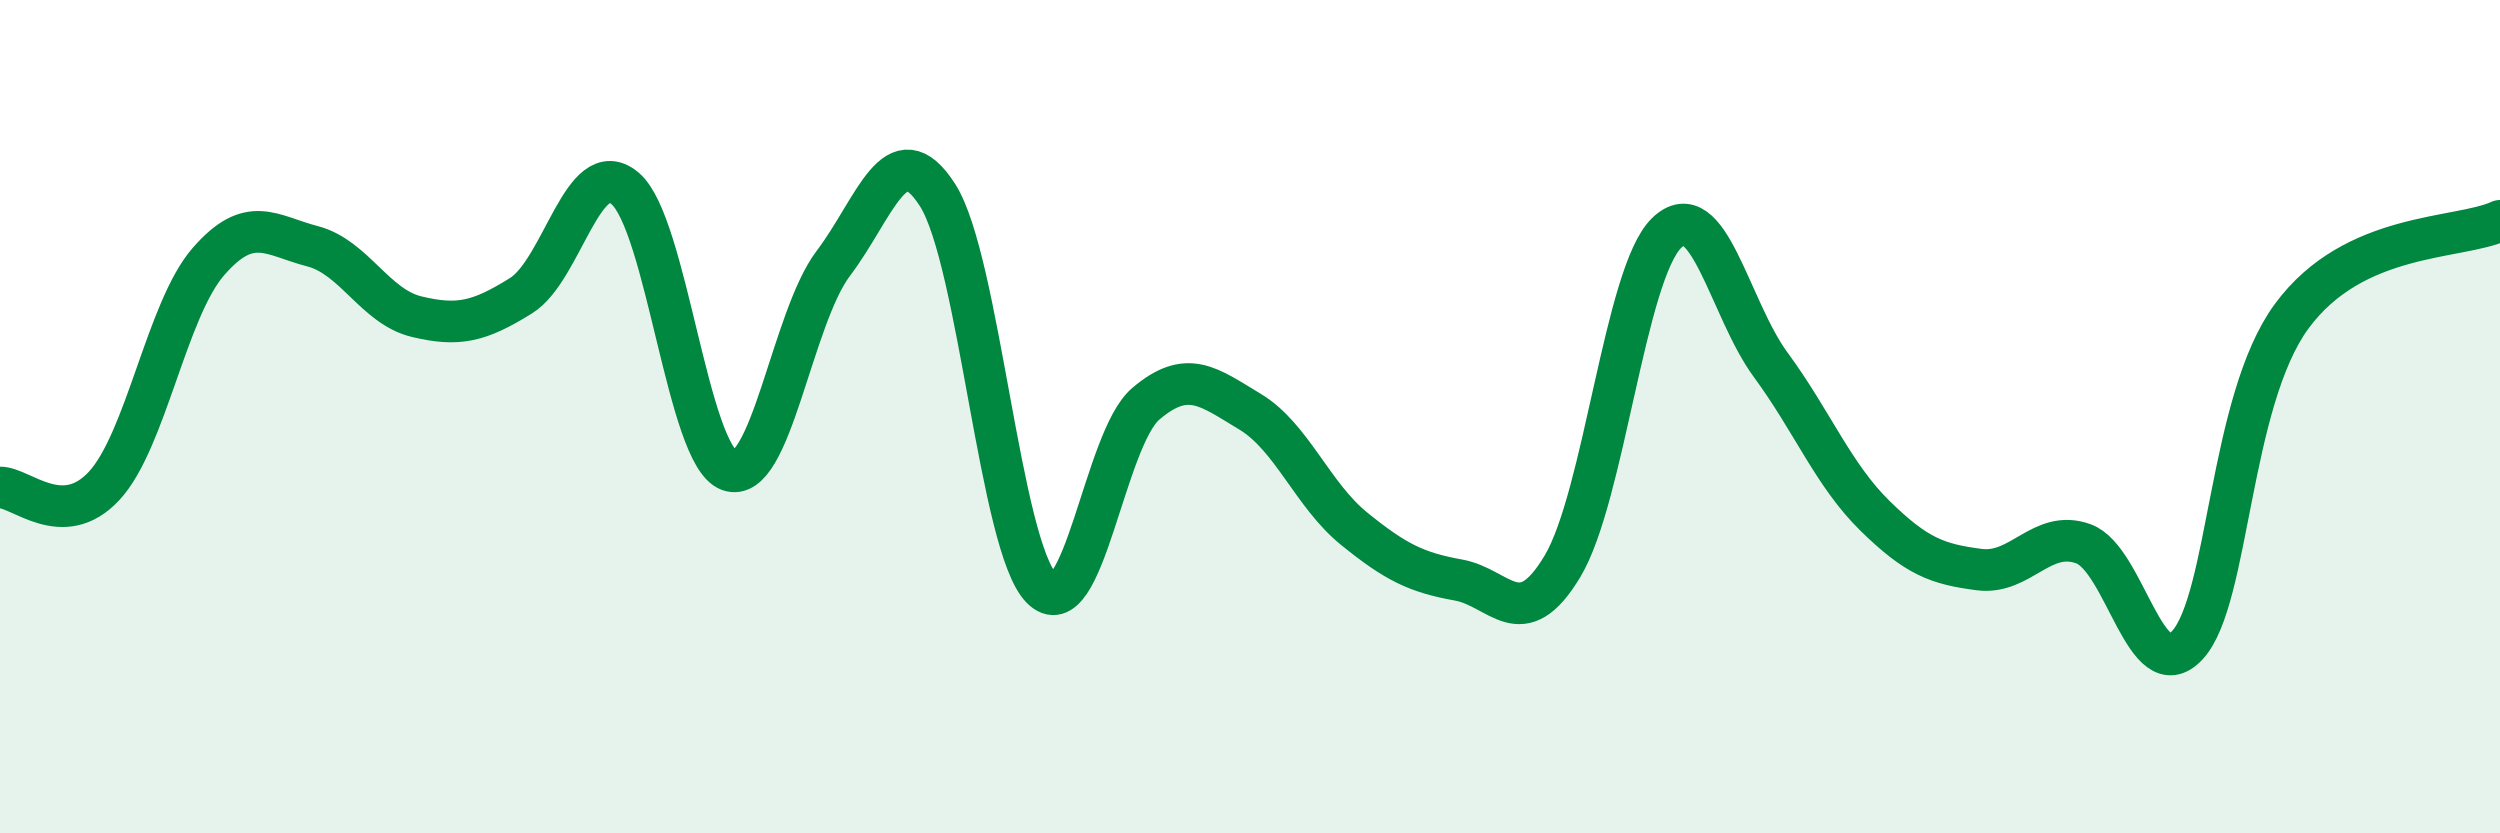
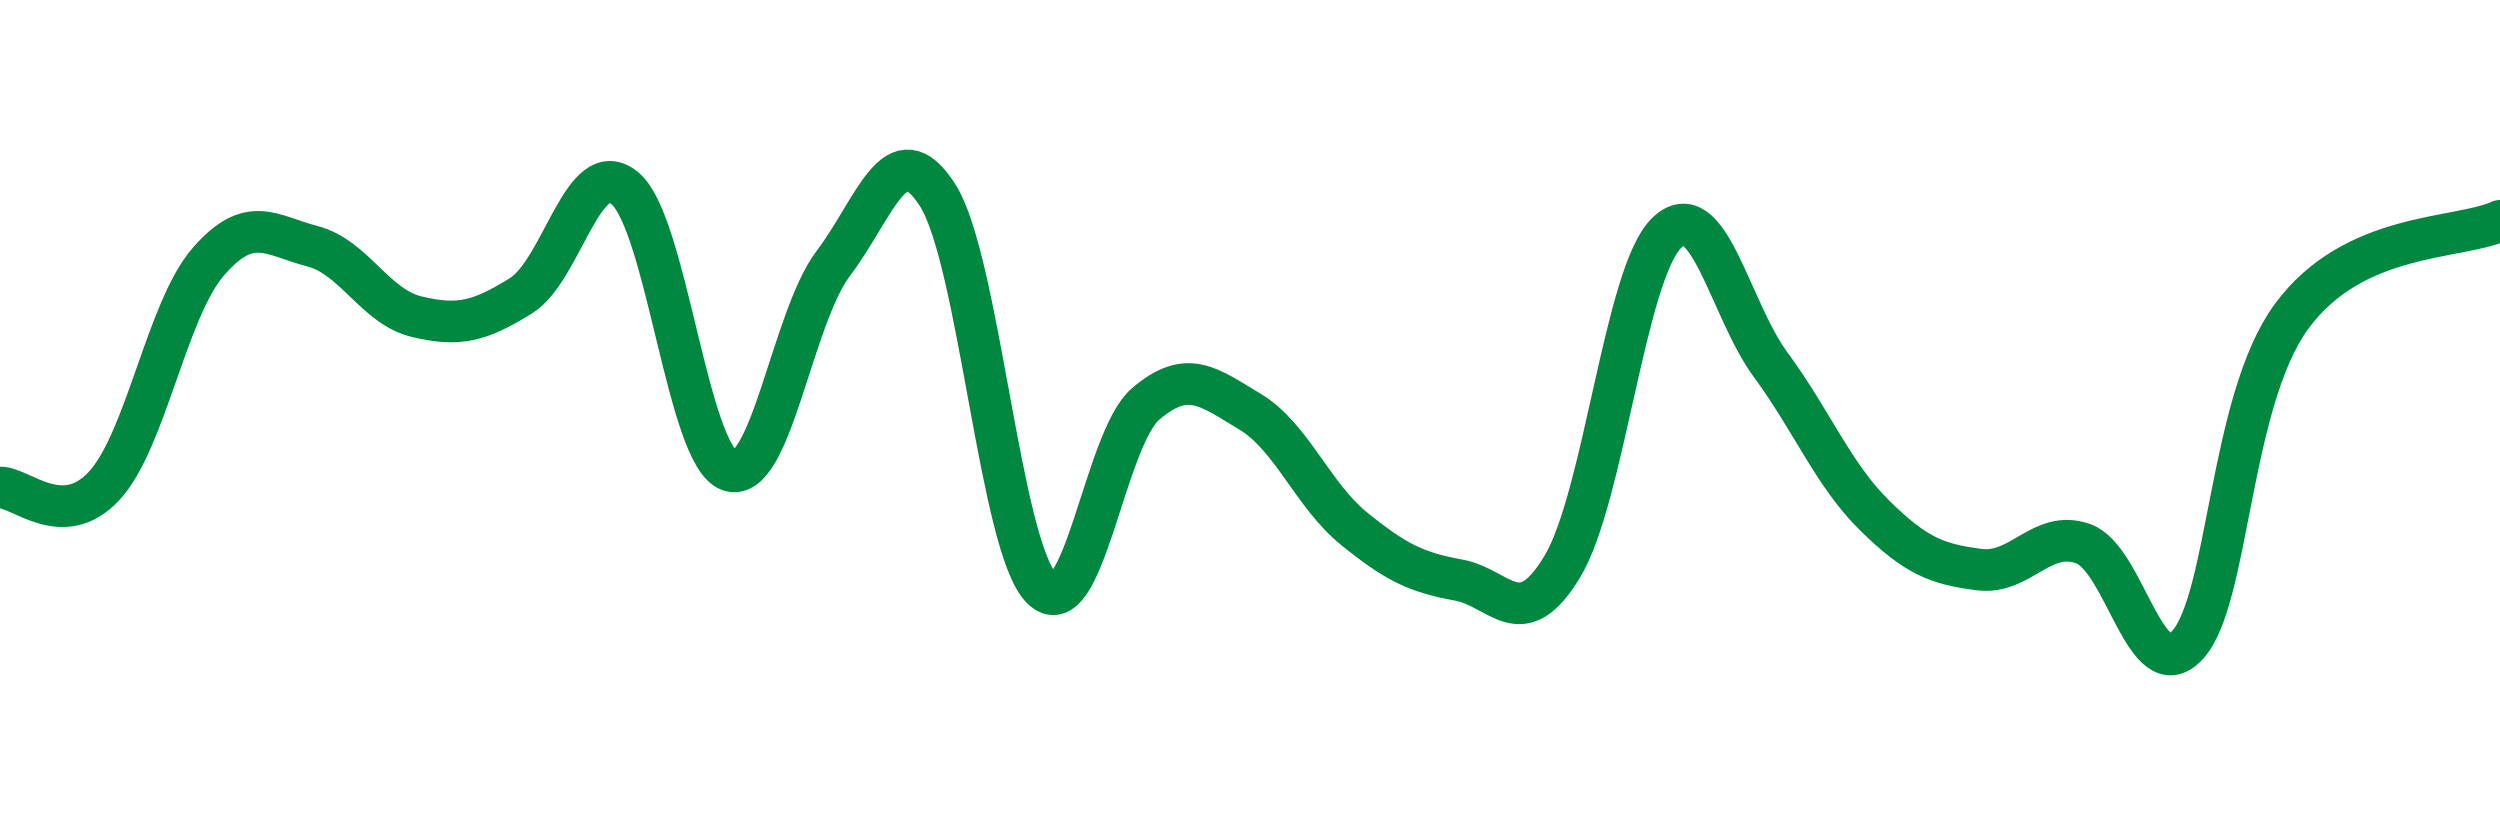
<svg xmlns="http://www.w3.org/2000/svg" width="60" height="20" viewBox="0 0 60 20">
-   <path d="M 0,11.7 C 0.5,11.69 1.5,12.74 2.5,11.66 C 3.5,10.58 4,7.43 5,6.28 C 6,5.13 6.5,5.65 7.5,5.91 C 8.5,6.17 9,7.36 10,7.6 C 11,7.84 11.5,7.72 12.5,7.1 C 13.5,6.48 14,3.68 15,4.52 C 16,5.36 16.5,10.93 17.5,11.29 C 18.5,11.65 19,7.64 20,6.32 C 21,5 21.5,3.12 22.5,4.68 C 23.5,6.24 24,13.12 25,14.12 C 26,15.12 26.5,10.54 27.5,9.69 C 28.5,8.84 29,9.28 30,9.88 C 31,10.48 31.5,11.88 32.5,12.69 C 33.5,13.5 34,13.74 35,13.92 C 36,14.1 36.5,15.26 37.5,13.59 C 38.5,11.92 39,6.56 40,5.59 C 41,4.62 41.5,7.4 42.5,8.76 C 43.5,10.12 44,11.4 45,12.38 C 46,13.36 46.5,13.54 47.5,13.67 C 48.5,13.8 49,12.69 50,13.05 C 51,13.41 51.5,16.57 52.5,15.48 C 53.5,14.39 53.5,9.63 55,7.59 C 56.5,5.55 59,5.76 60,5.3L60 20L0 20Z" fill="#008740" opacity="0.1" stroke-linecap="round" stroke-linejoin="round" />
  <path d="M 0,11.7 C 0.5,11.69 1.5,12.74 2.5,11.66 C 3.5,10.58 4,7.43 5,6.28 C 6,5.13 6.5,5.65 7.5,5.91 C 8.5,6.17 9,7.36 10,7.6 C 11,7.84 11.5,7.72 12.5,7.1 C 13.5,6.48 14,3.68 15,4.52 C 16,5.36 16.5,10.93 17.5,11.29 C 18.5,11.65 19,7.64 20,6.32 C 21,5 21.5,3.12 22.5,4.68 C 23.5,6.24 24,13.12 25,14.12 C 26,15.12 26.5,10.54 27.5,9.69 C 28.5,8.84 29,9.28 30,9.88 C 31,10.48 31.5,11.88 32.5,12.69 C 33.5,13.5 34,13.74 35,13.92 C 36,14.1 36.5,15.26 37.5,13.59 C 38.5,11.92 39,6.56 40,5.59 C 41,4.62 41.5,7.4 42.5,8.76 C 43.5,10.12 44,11.4 45,12.38 C 46,13.36 46.5,13.54 47.5,13.67 C 48.5,13.8 49,12.69 50,13.05 C 51,13.41 51.5,16.57 52.5,15.48 C 53.5,14.39 53.5,9.63 55,7.59 C 56.5,5.55 59,5.76 60,5.3" stroke="#008740" stroke-width="1" fill="none" stroke-linecap="round" stroke-linejoin="round" />
</svg>